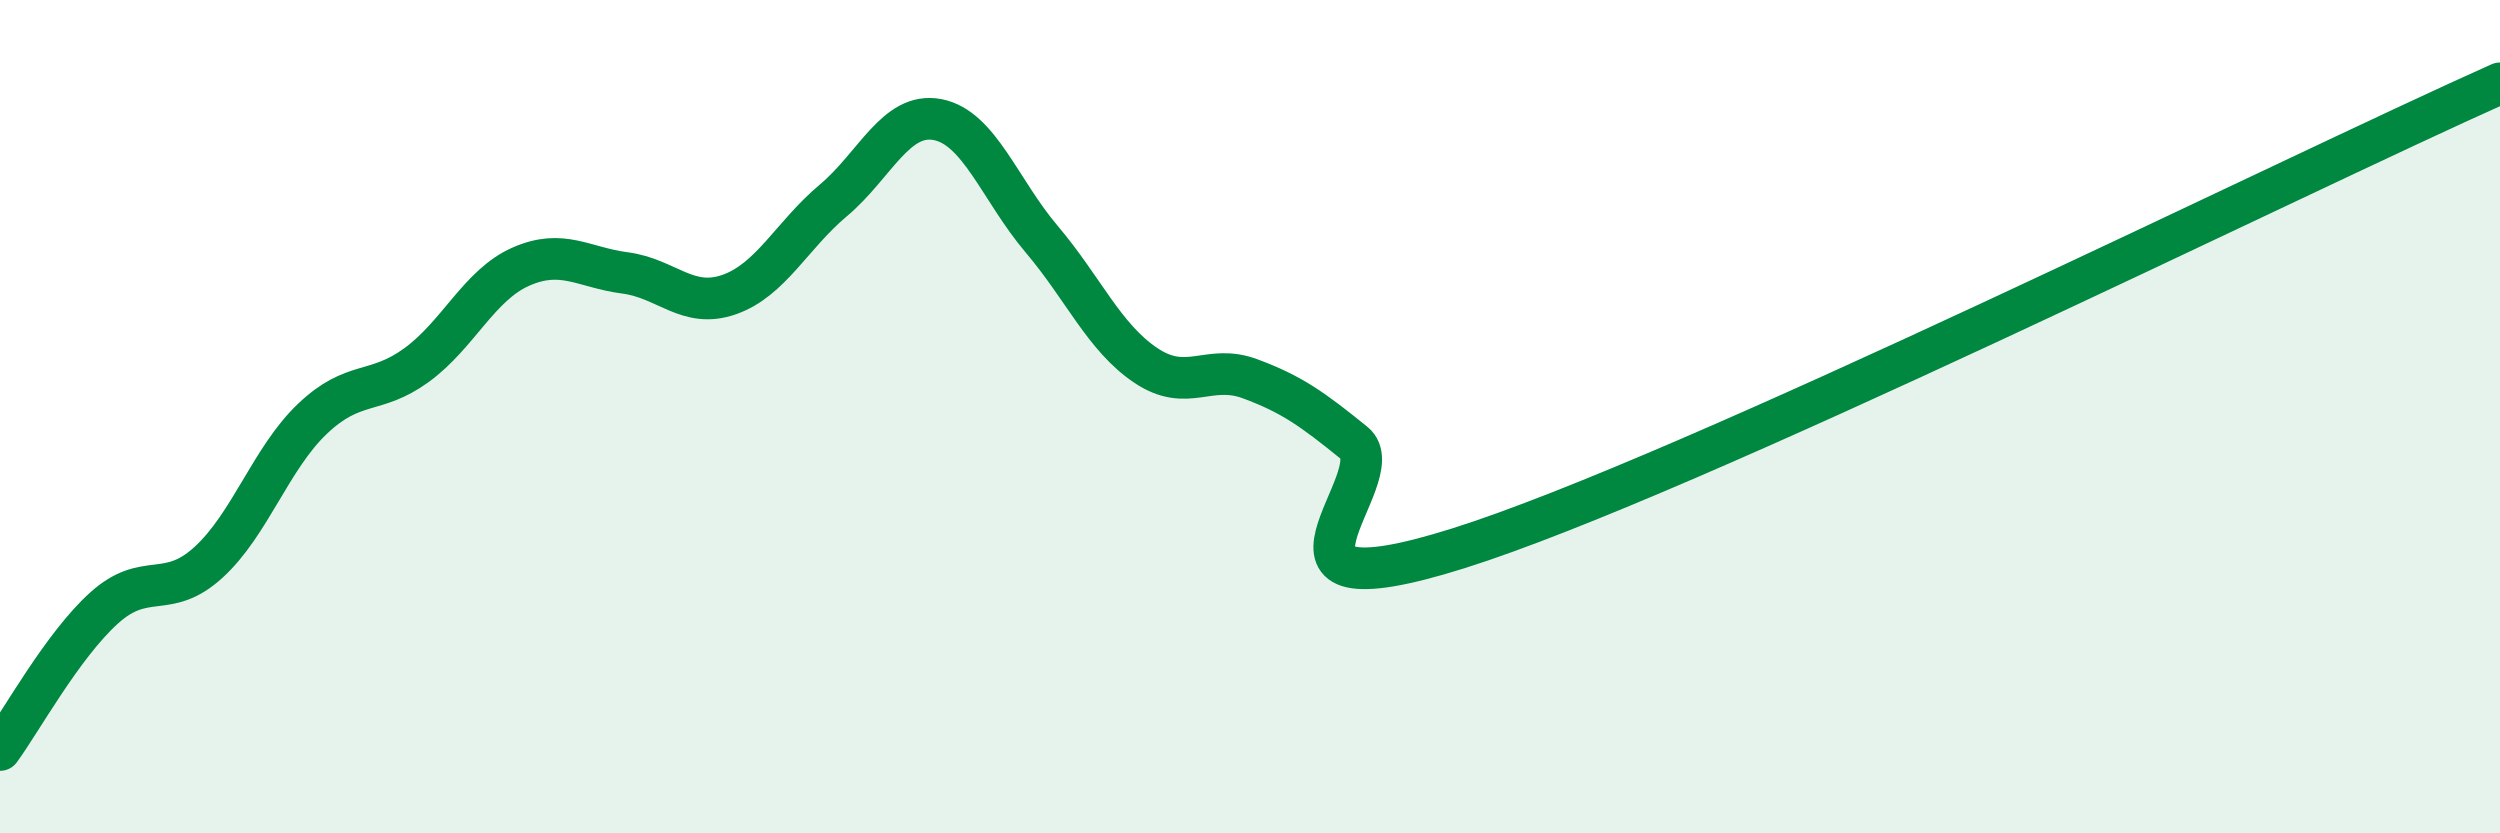
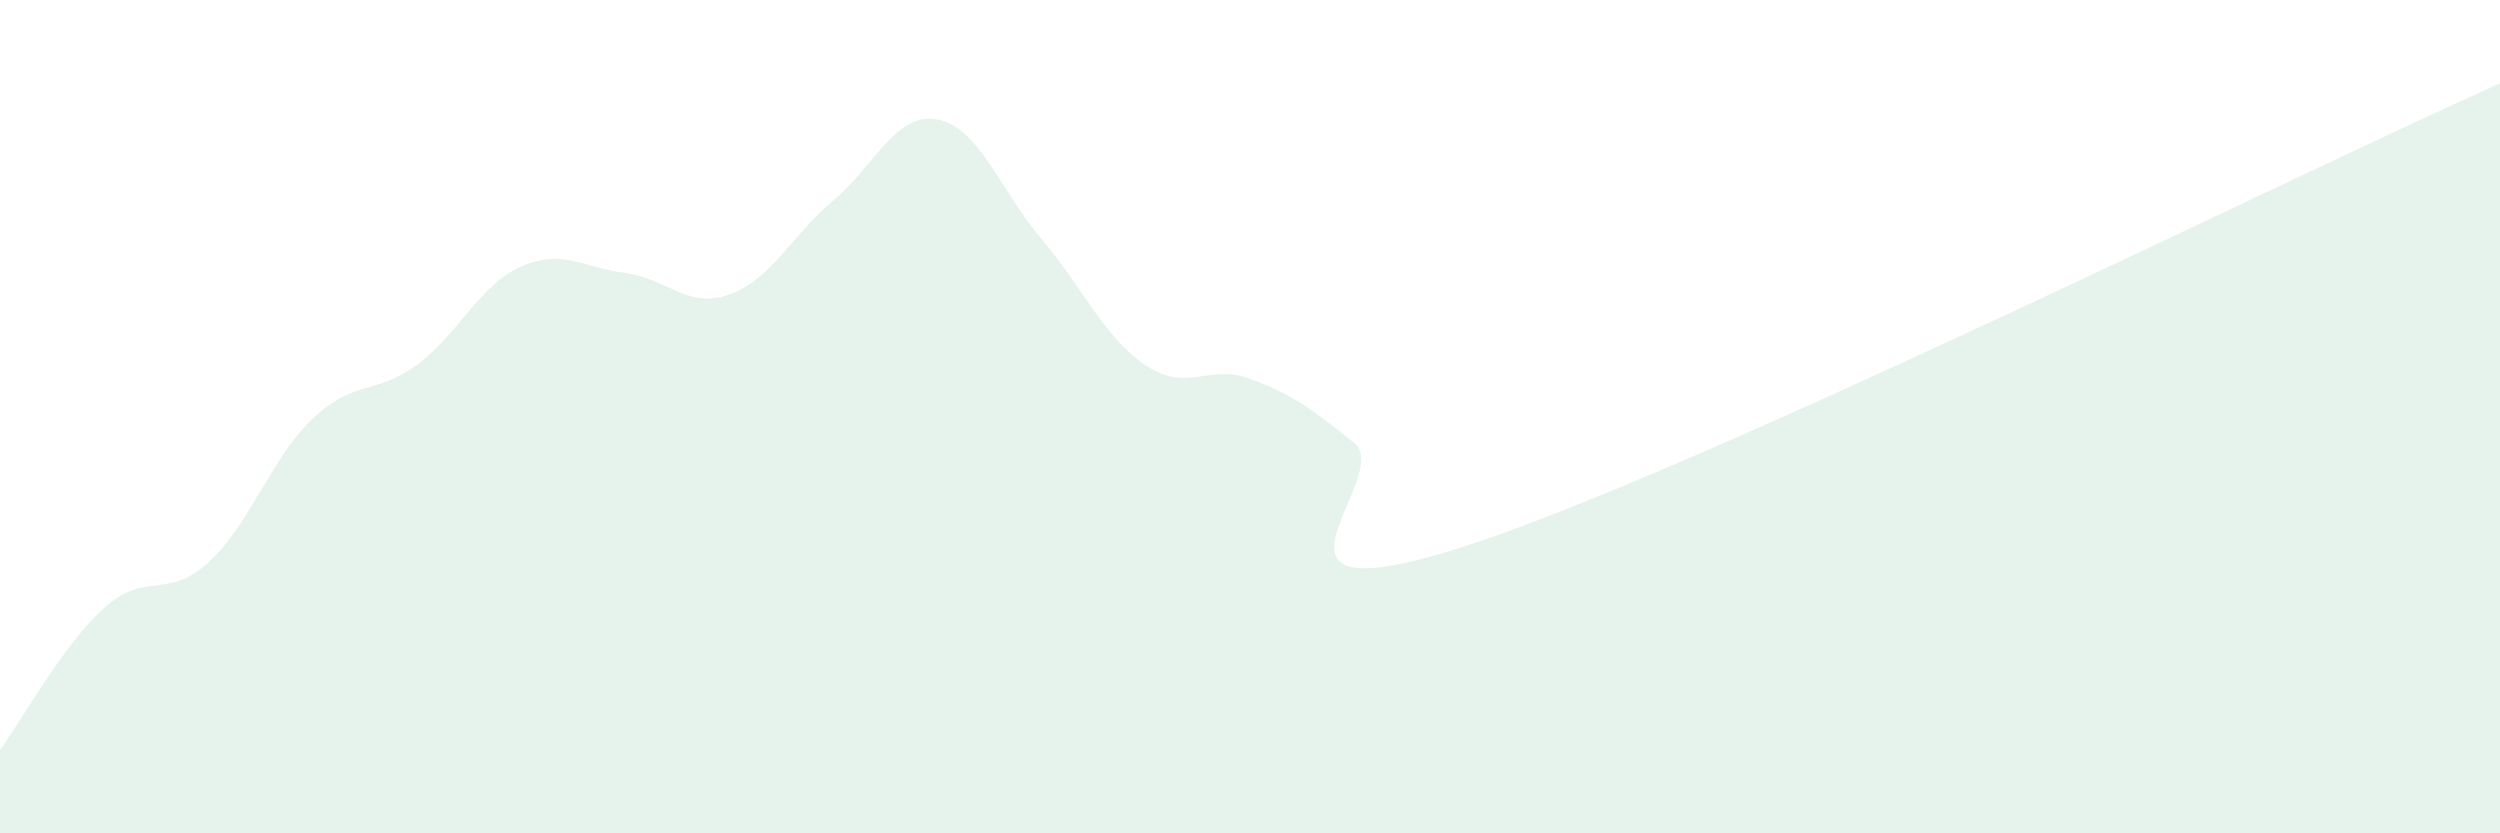
<svg xmlns="http://www.w3.org/2000/svg" width="60" height="20" viewBox="0 0 60 20">
  <path d="M 0,18 C 0.5,17.32 1.5,15.49 2.5,14.59 C 3.5,13.69 4,14.41 5,13.5 C 6,12.59 6.5,11 7.5,10.05 C 8.5,9.1 9,9.49 10,8.76 C 11,8.03 11.5,6.84 12.5,6.4 C 13.5,5.96 14,6.42 15,6.55 C 16,6.68 16.5,7.42 17.5,7.07 C 18.5,6.72 19,5.65 20,4.81 C 21,3.97 21.5,2.68 22.5,2.87 C 23.5,3.06 24,4.56 25,5.74 C 26,6.92 26.5,8.1 27.5,8.77 C 28.5,9.44 29,8.72 30,9.09 C 31,9.46 31.5,9.82 32.5,10.63 C 33.5,11.44 29.5,14.89 35,13.16 C 40.5,11.43 55,4.23 60,2L60 20L0 20Z" fill="#008740" opacity="0.1" stroke-linecap="round" stroke-linejoin="round" />
-   <path d="M 0,18 C 0.5,17.32 1.5,15.49 2.5,14.59 C 3.5,13.69 4,14.41 5,13.5 C 6,12.59 6.5,11 7.5,10.05 C 8.5,9.1 9,9.49 10,8.76 C 11,8.03 11.5,6.84 12.5,6.4 C 13.5,5.96 14,6.42 15,6.55 C 16,6.68 16.5,7.42 17.5,7.07 C 18.5,6.72 19,5.65 20,4.81 C 21,3.97 21.5,2.68 22.5,2.87 C 23.5,3.06 24,4.56 25,5.74 C 26,6.92 26.5,8.1 27.5,8.77 C 28.5,9.44 29,8.72 30,9.09 C 31,9.46 31.5,9.82 32.5,10.63 C 33.5,11.44 29.5,14.89 35,13.16 C 40.5,11.43 55,4.23 60,2" stroke="#008740" stroke-width="1" fill="none" stroke-linecap="round" stroke-linejoin="round" />
</svg>